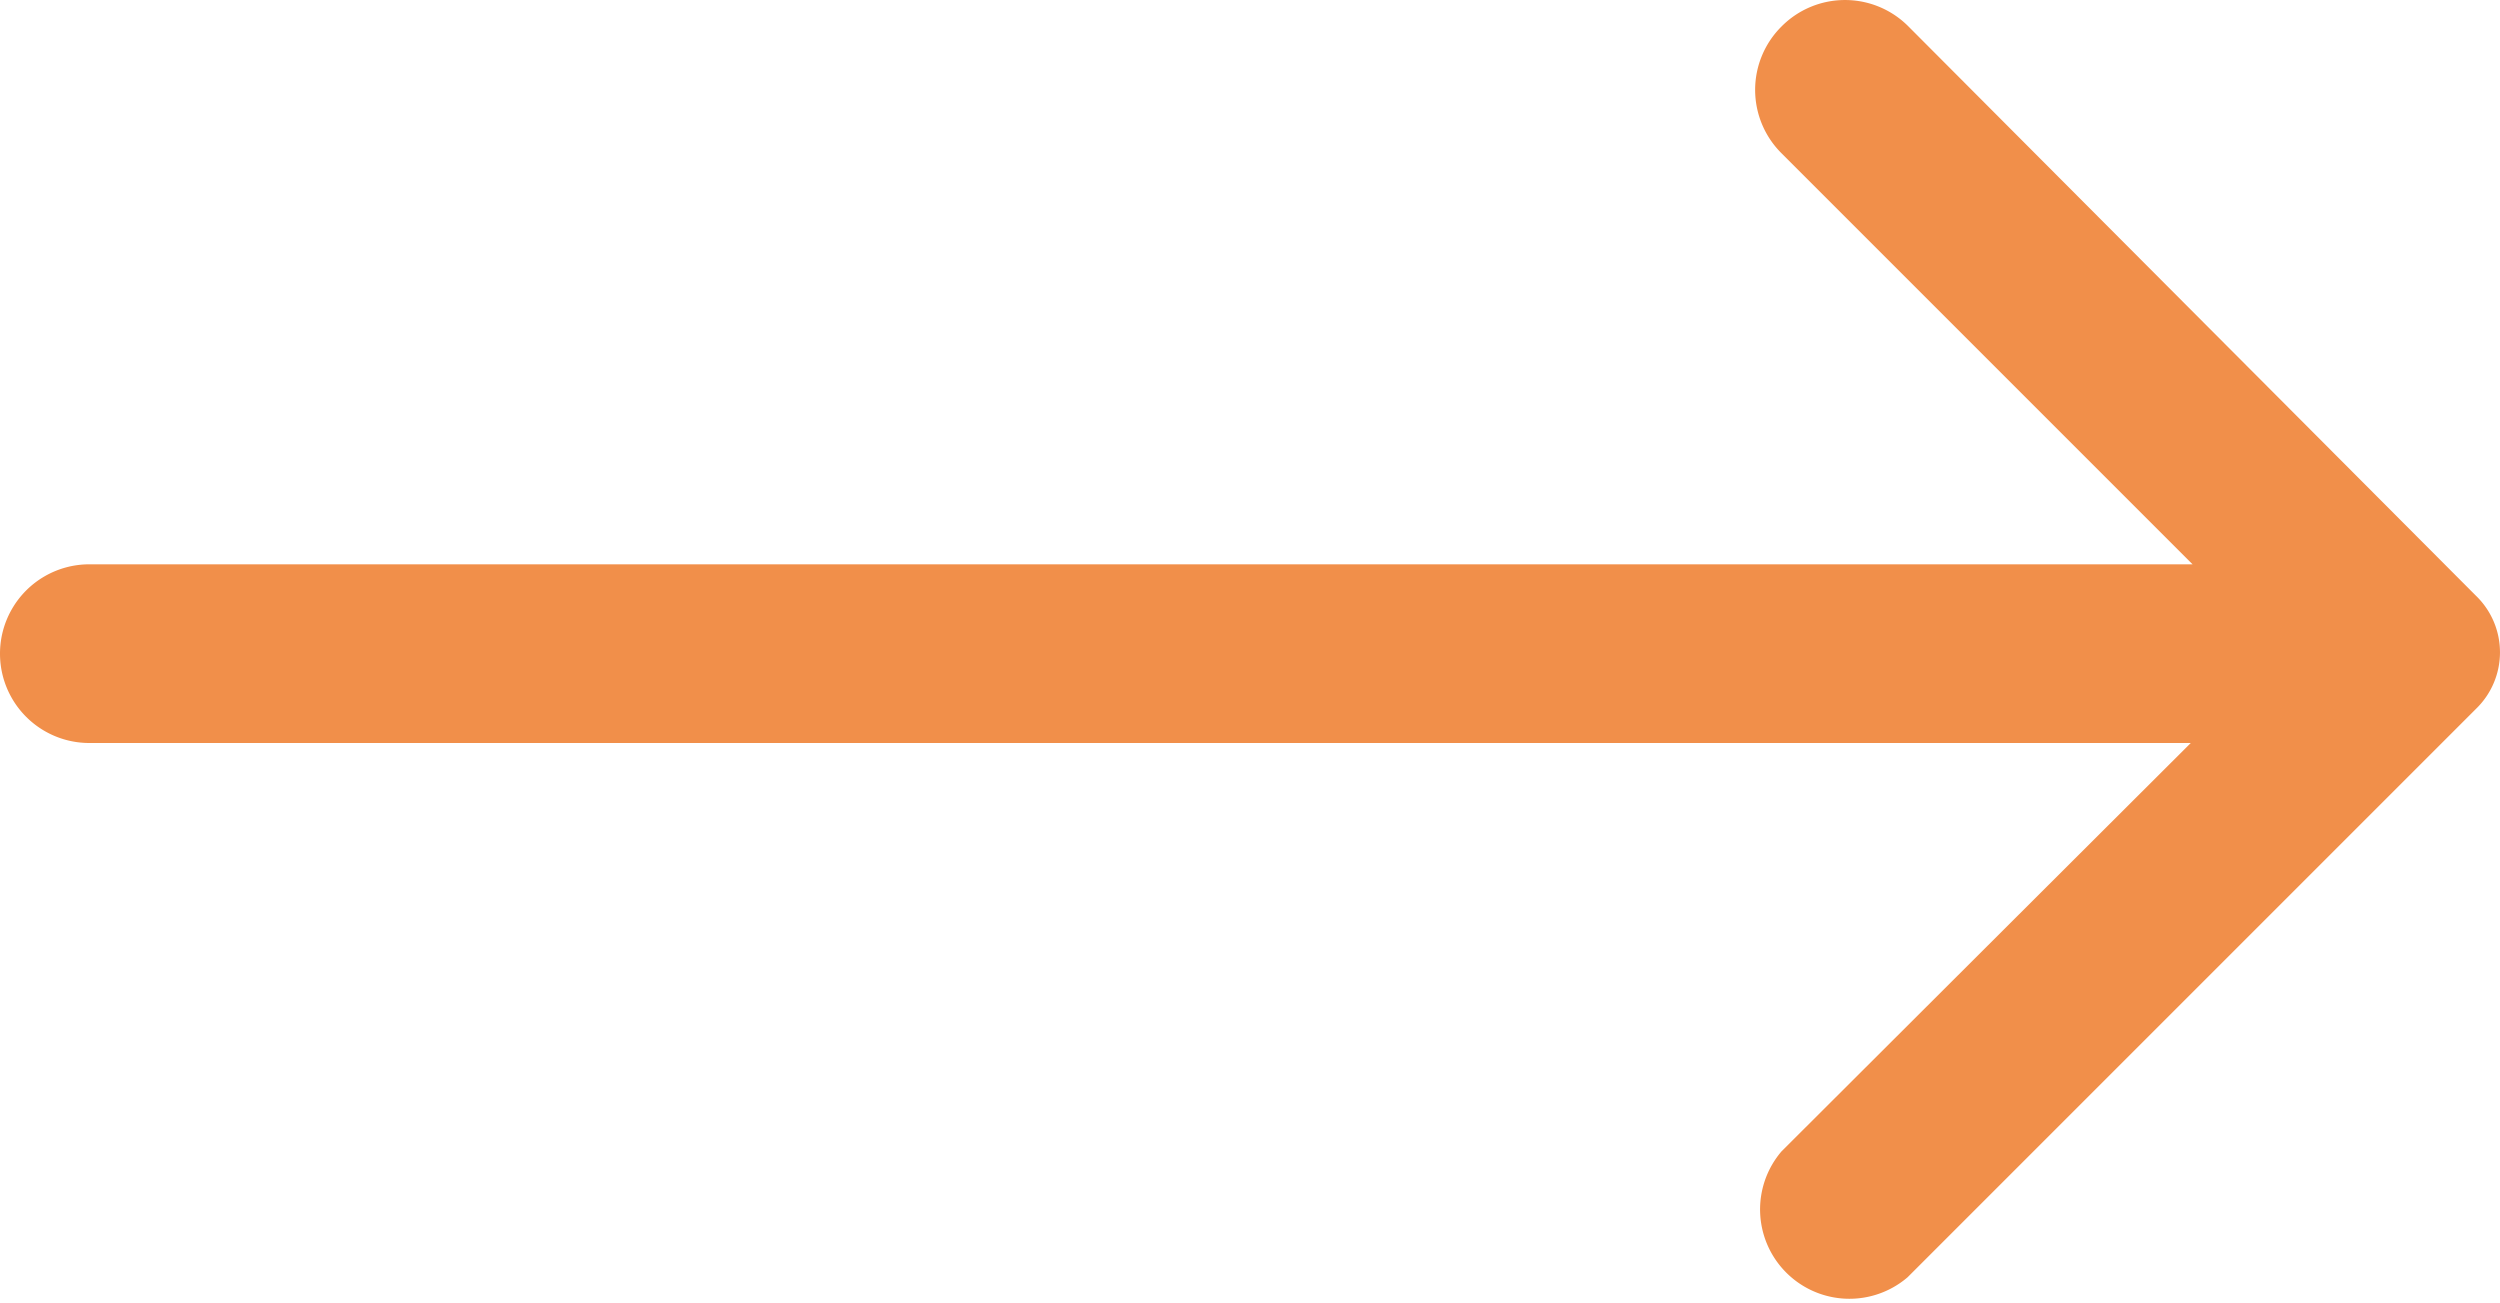
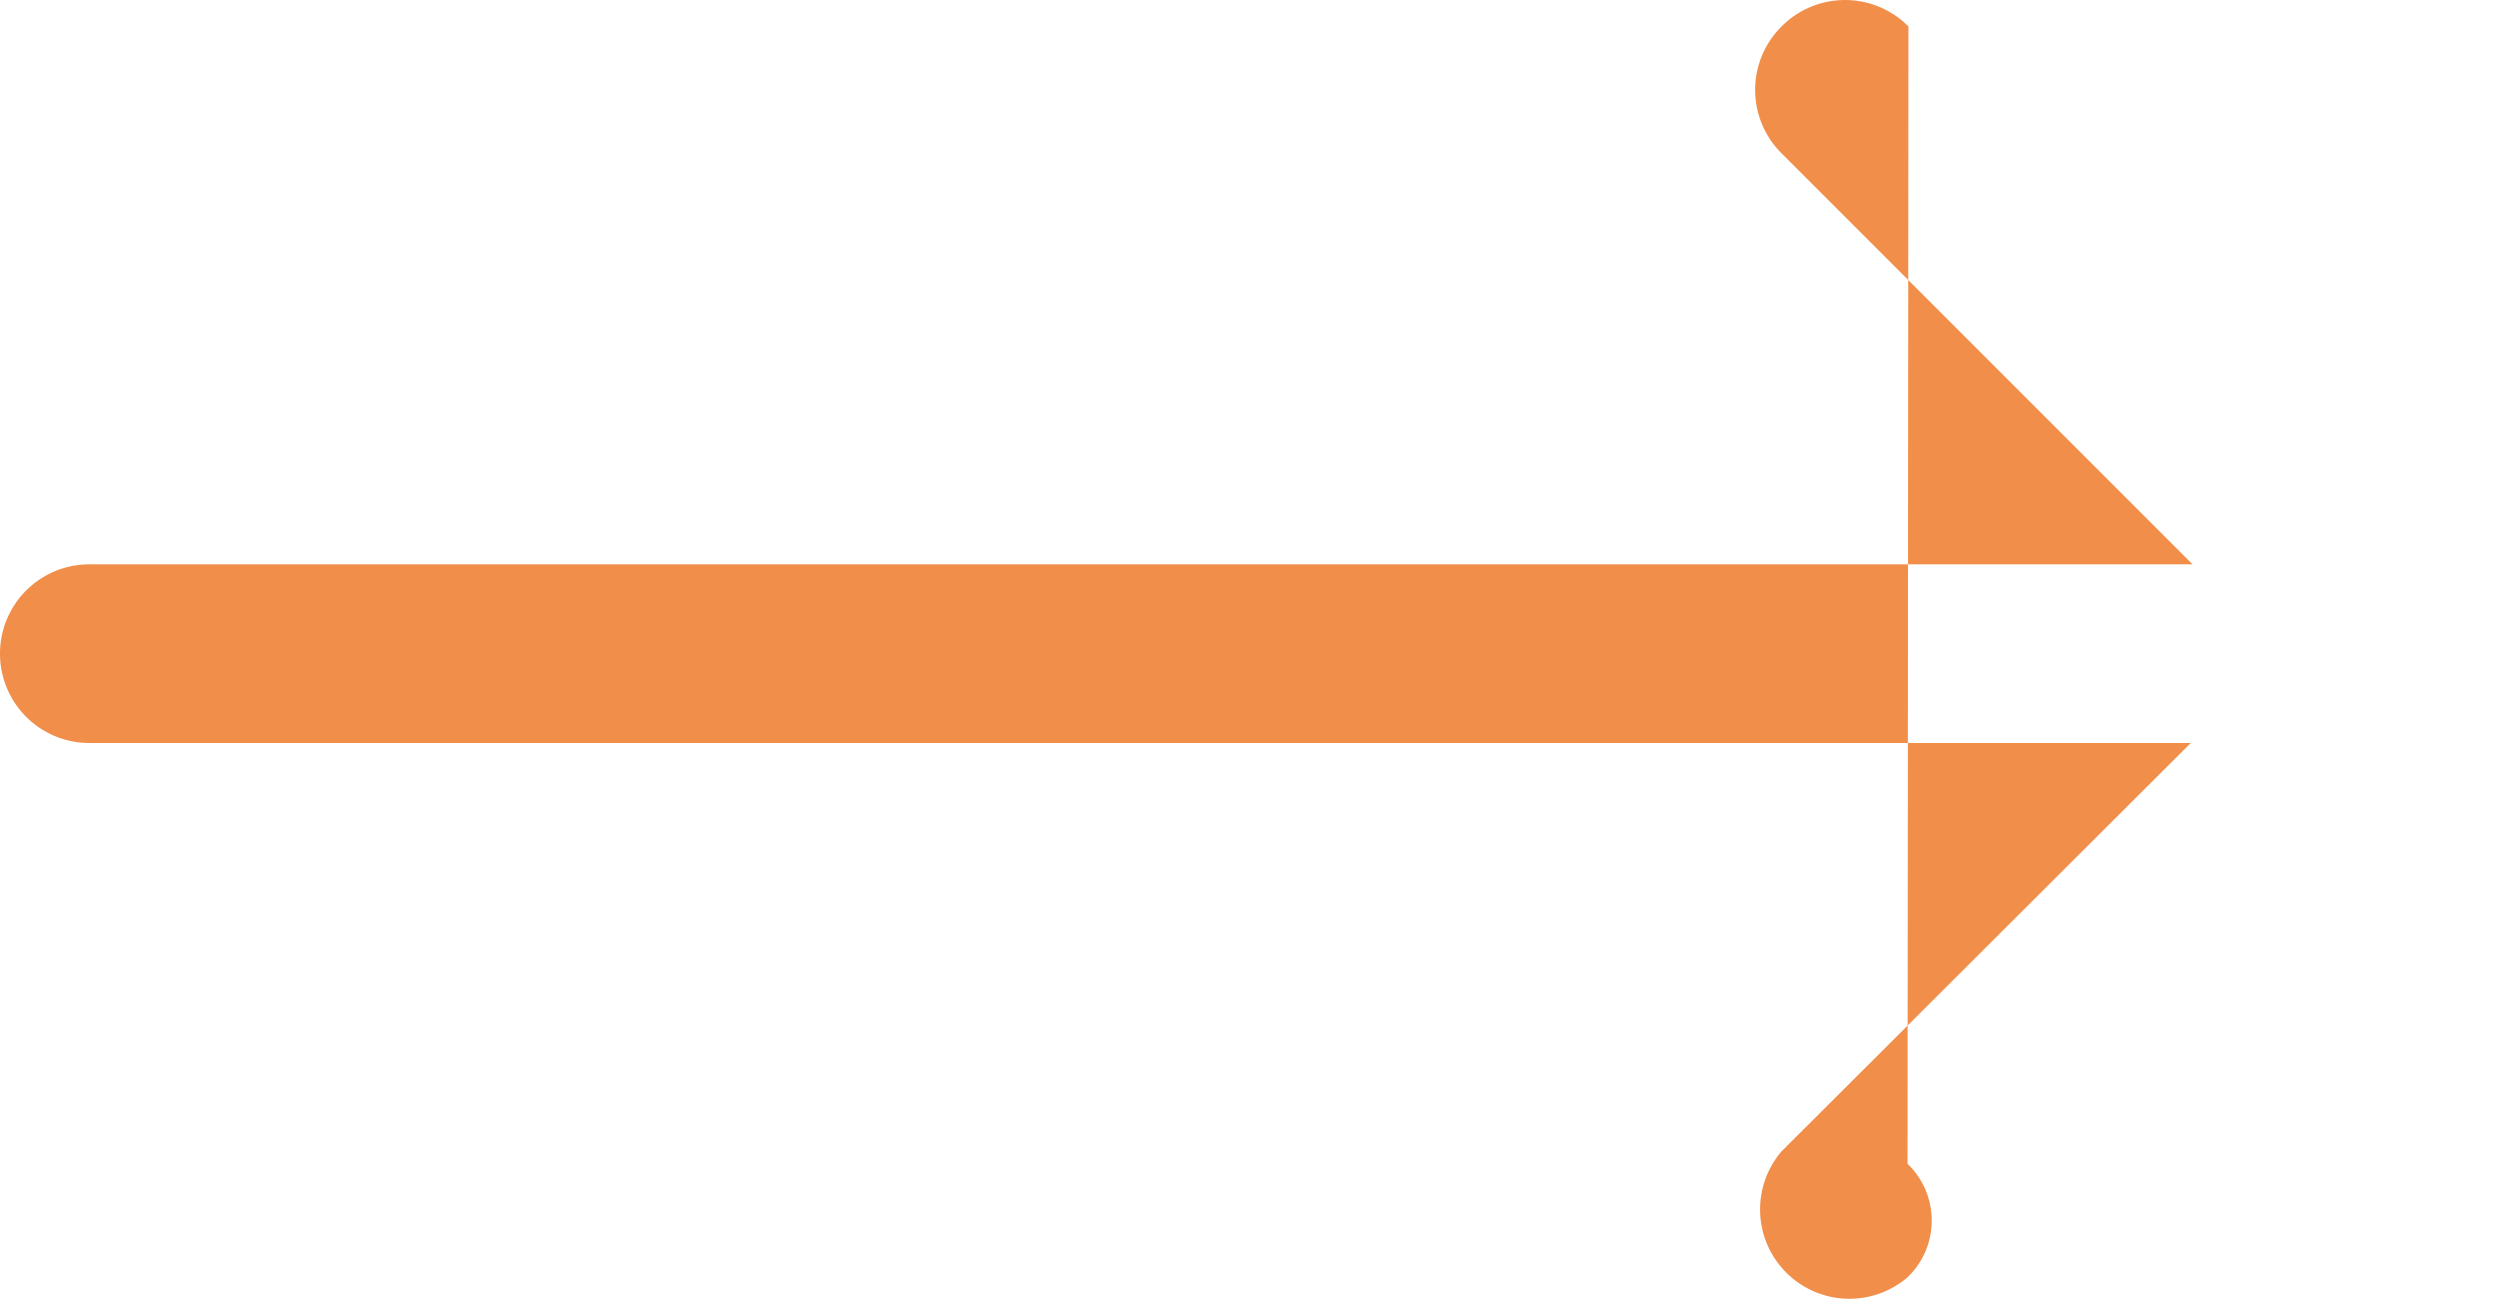
<svg xmlns="http://www.w3.org/2000/svg" width="27.981" height="14.587" viewBox="0 0 27.981 14.587">
  <g id="arrow_flie" transform="translate(-2.06 -8.704)">
-     <path id="Path_50774" data-name="Path 50774" d="M22,9a1,1,0,0,0,0,1.42l4.6,4.6H3.06a1,1,0,1,0,0,2H26.58L22,21.59A1,1,0,0,0,23.41,23l6.36-6.36a.88.88,0,0,0,0-1.27L23.42,9A1,1,0,0,0,22,9Z" fill="#f18f4a" />
+     <path id="Path_50774" data-name="Path 50774" d="M22,9a1,1,0,0,0,0,1.42l4.6,4.6H3.06a1,1,0,1,0,0,2H26.58L22,21.59A1,1,0,0,0,23.41,23a.88.88,0,0,0,0-1.27L23.42,9A1,1,0,0,0,22,9Z" fill="#f18f4a" />
  </g>
</svg>